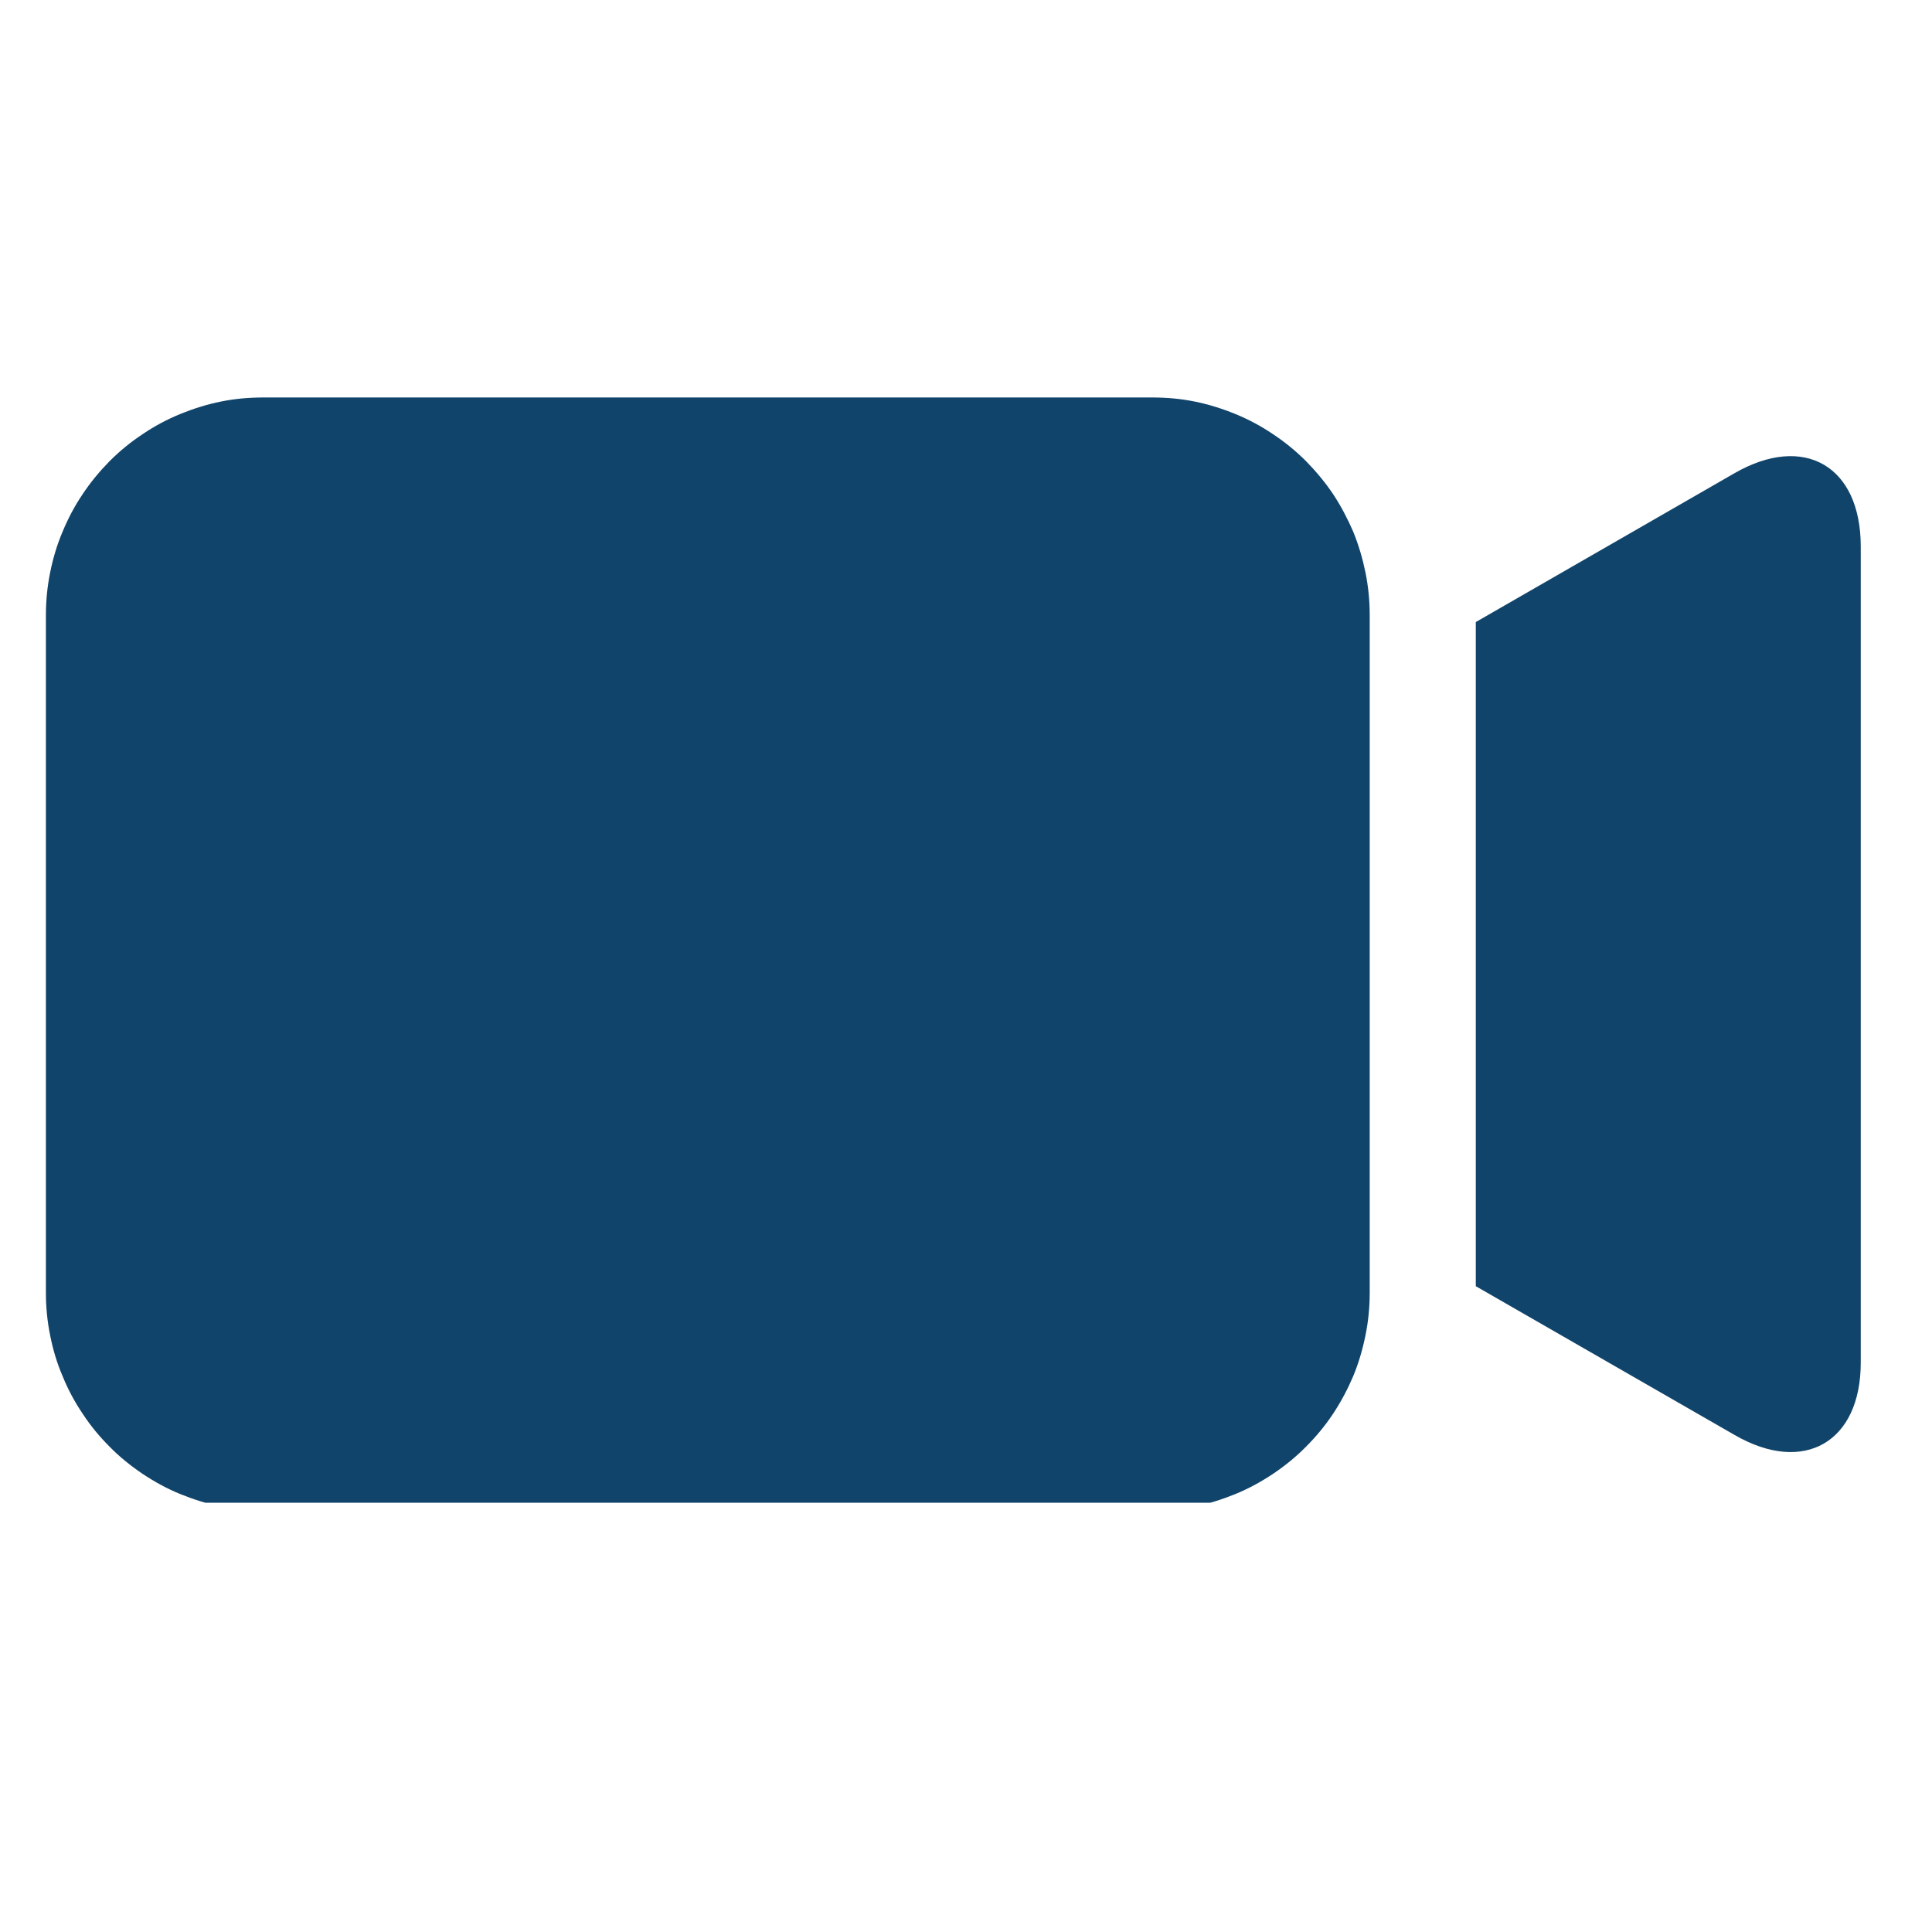
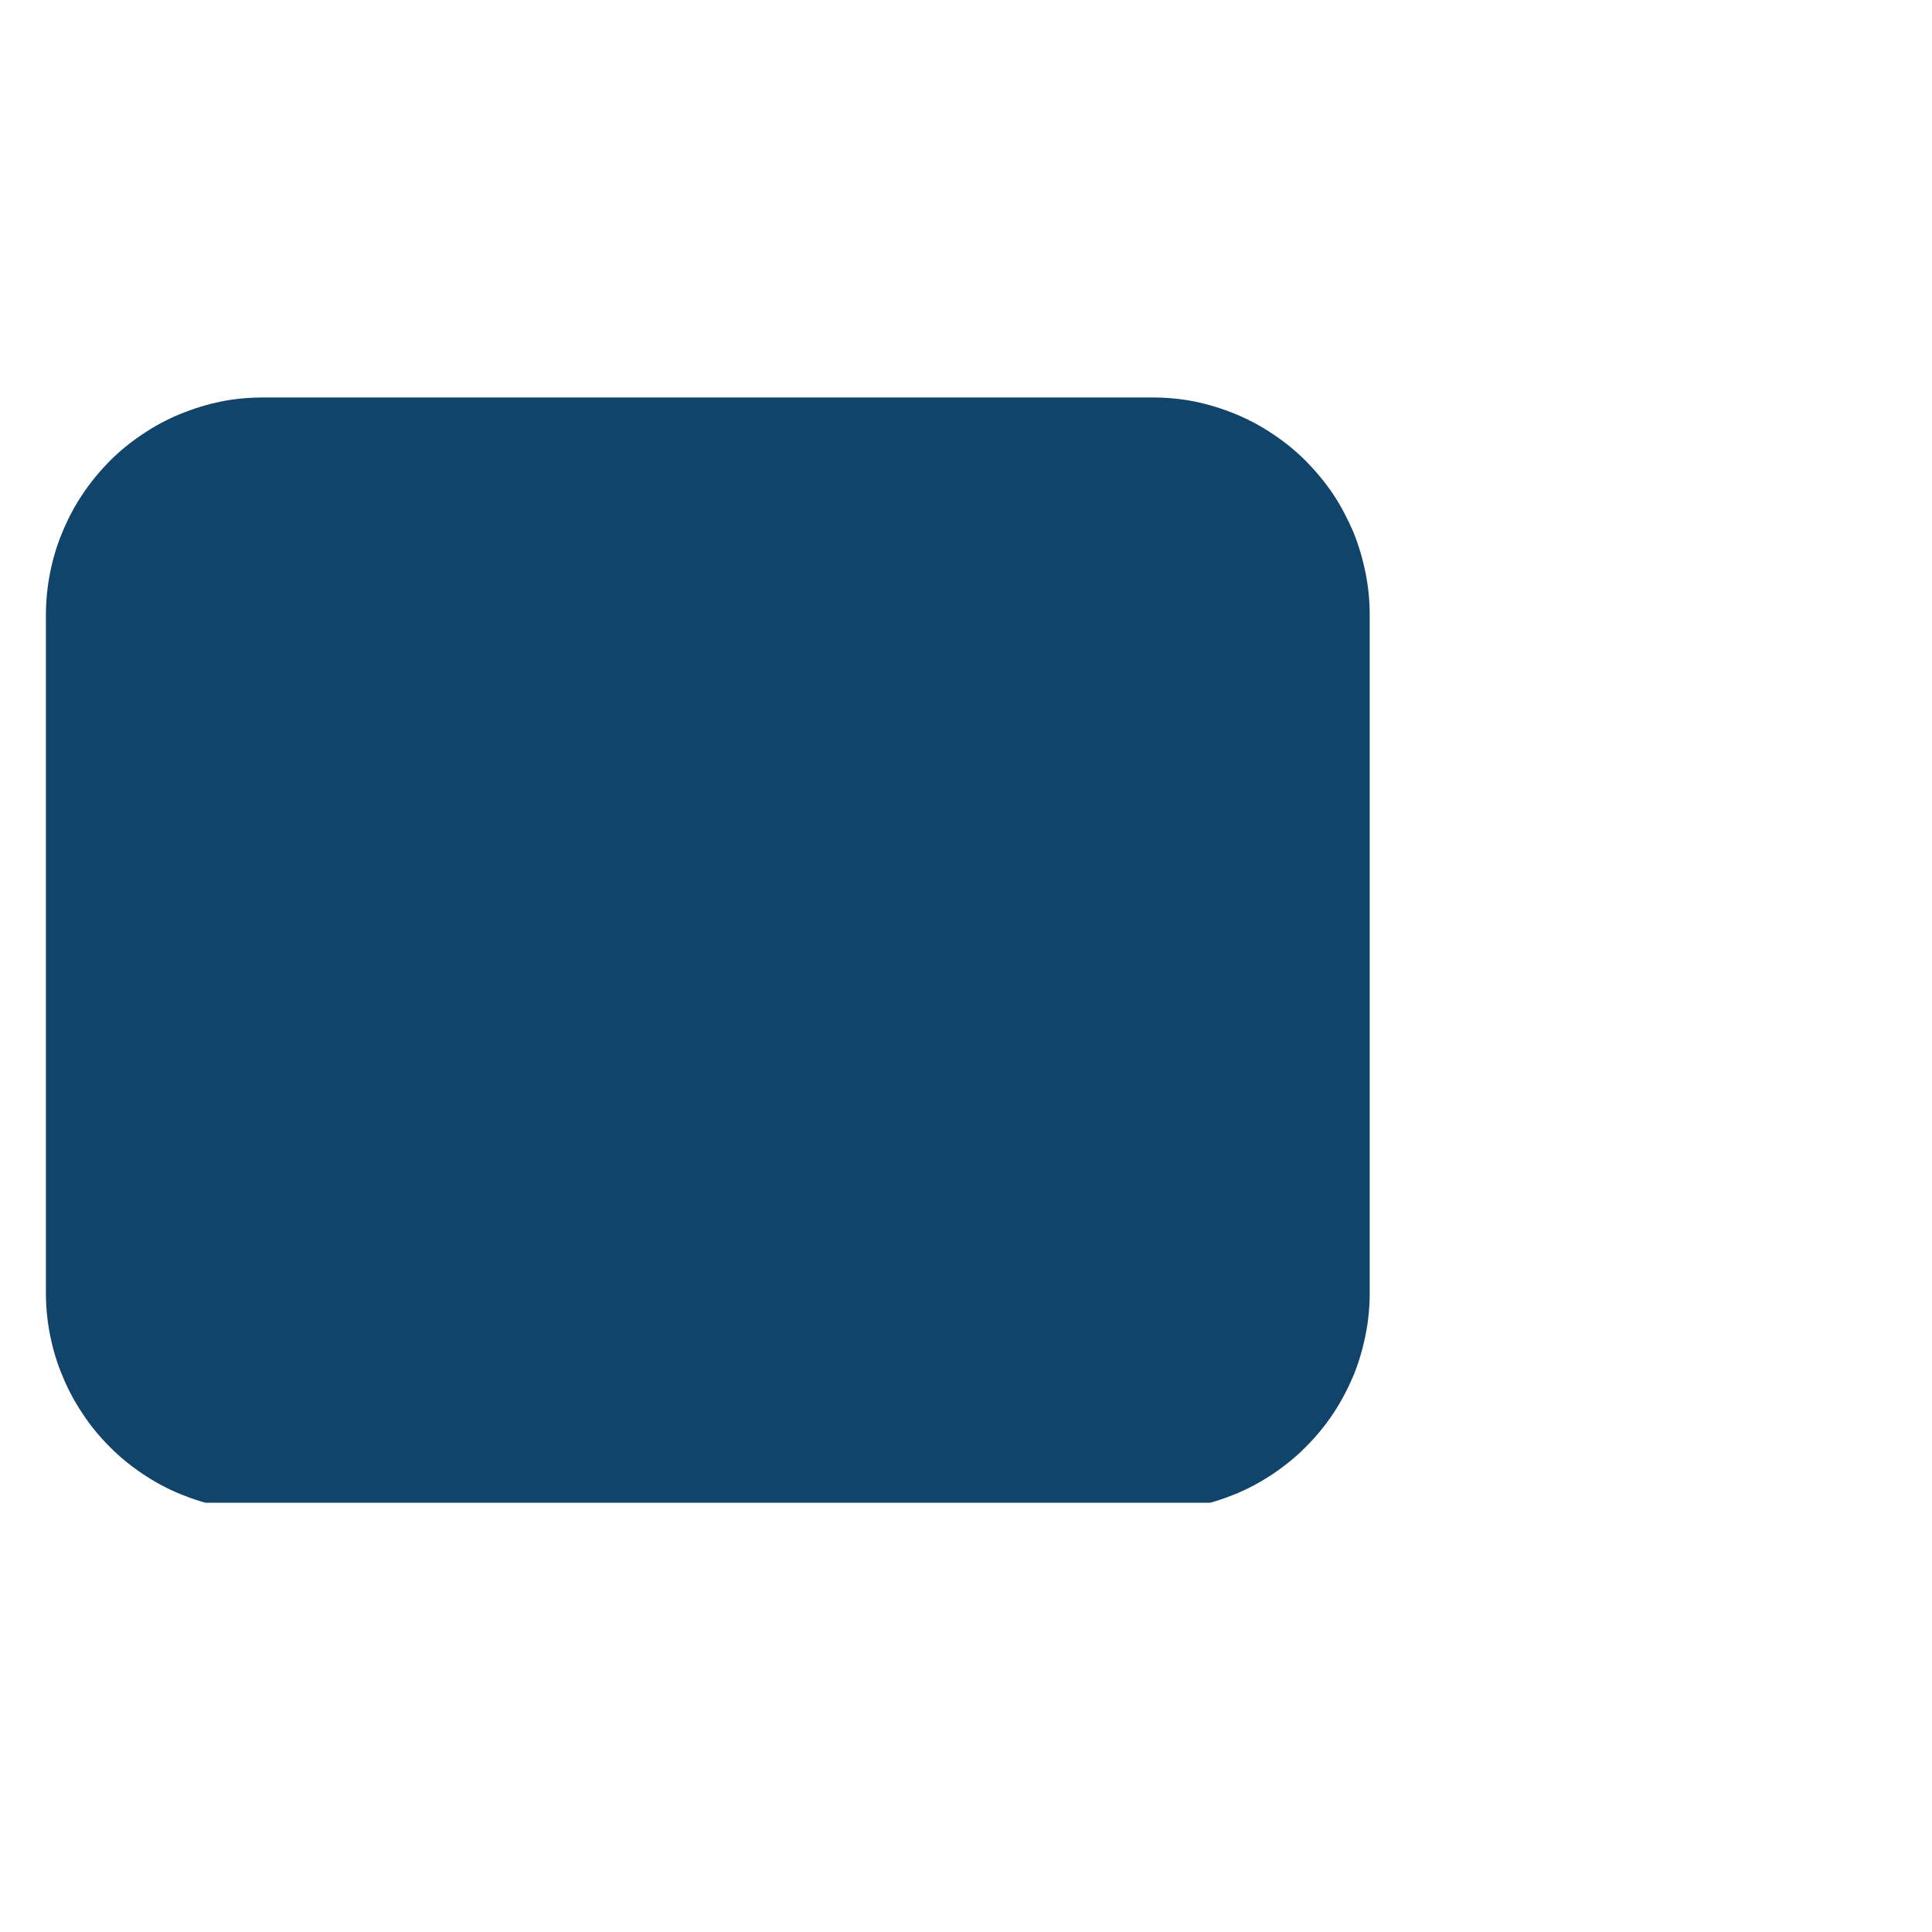
<svg xmlns="http://www.w3.org/2000/svg" width="50" zoomAndPan="magnify" viewBox="0 0 37.5 37.5" height="50" preserveAspectRatio="xMidYMid meet" version="1.0">
  <defs>
    <clipPath id="df0741df1c">
      <path d="M 0.801 7.707 L 27 7.707 L 27 29.168 L 0.801 29.168 Z M 0.801 7.707 " clip-rule="nonzero" />
    </clipPath>
    <clipPath id="dd20fdb58f">
      <path d="M 28 8 L 36.328 8 L 36.328 29 L 28 29 Z M 28 8 " clip-rule="nonzero" />
    </clipPath>
  </defs>
  <g clip-path="url(#df0741df1c)">
    <path fill="#11446a" d="M 5.117 7.715 L 22.359 7.715 C 22.637 7.715 22.91 7.738 23.184 7.793 C 23.457 7.848 23.719 7.93 23.977 8.035 C 24.234 8.141 24.477 8.27 24.707 8.426 C 24.938 8.578 25.152 8.754 25.348 8.949 C 25.543 9.148 25.719 9.359 25.875 9.59 C 26.027 9.82 26.156 10.066 26.266 10.32 C 26.371 10.578 26.449 10.844 26.504 11.113 C 26.559 11.387 26.586 11.66 26.586 11.941 L 26.586 25.094 C 26.586 25.371 26.559 25.648 26.504 25.918 C 26.449 26.191 26.371 26.457 26.266 26.711 C 26.156 26.969 26.027 27.211 25.875 27.441 C 25.719 27.676 25.543 27.887 25.348 28.082 C 25.152 28.281 24.938 28.453 24.707 28.609 C 24.477 28.762 24.234 28.895 23.977 29 C 23.719 29.105 23.457 29.188 23.184 29.242 C 22.91 29.293 22.637 29.32 22.359 29.32 L 5.117 29.32 C 4.84 29.32 4.566 29.293 4.293 29.242 C 4.02 29.188 3.758 29.105 3.5 29 C 3.242 28.895 3 28.762 2.77 28.609 C 2.539 28.453 2.324 28.281 2.129 28.082 C 1.934 27.887 1.758 27.676 1.605 27.441 C 1.449 27.211 1.32 26.969 1.215 26.711 C 1.105 26.457 1.027 26.191 0.973 25.918 C 0.918 25.648 0.891 25.371 0.891 25.094 L 0.891 11.941 C 0.891 11.66 0.918 11.387 0.973 11.113 C 1.027 10.844 1.105 10.578 1.215 10.32 C 1.32 10.066 1.449 9.82 1.605 9.59 C 1.758 9.359 1.934 9.148 2.129 8.949 C 2.324 8.754 2.539 8.578 2.77 8.426 C 3 8.27 3.242 8.141 3.5 8.035 C 3.758 7.93 4.02 7.848 4.293 7.793 C 4.566 7.738 4.84 7.715 5.117 7.715 Z M 5.117 7.715 " fill-opacity="1" fill-rule="nonzero" />
  </g>
  <g clip-path="url(#dd20fdb58f)">
-     <path fill="#11446a" d="M 33.668 9.184 L 28.645 12.074 L 28.645 24.965 L 33.672 27.855 C 35.016 28.629 36.117 27.992 36.117 26.449 L 36.117 10.598 C 36.113 9.043 35.016 8.41 33.668 9.184 Z M 33.668 9.184 " fill-opacity="1" fill-rule="nonzero" />
-   </g>
+     </g>
</svg>